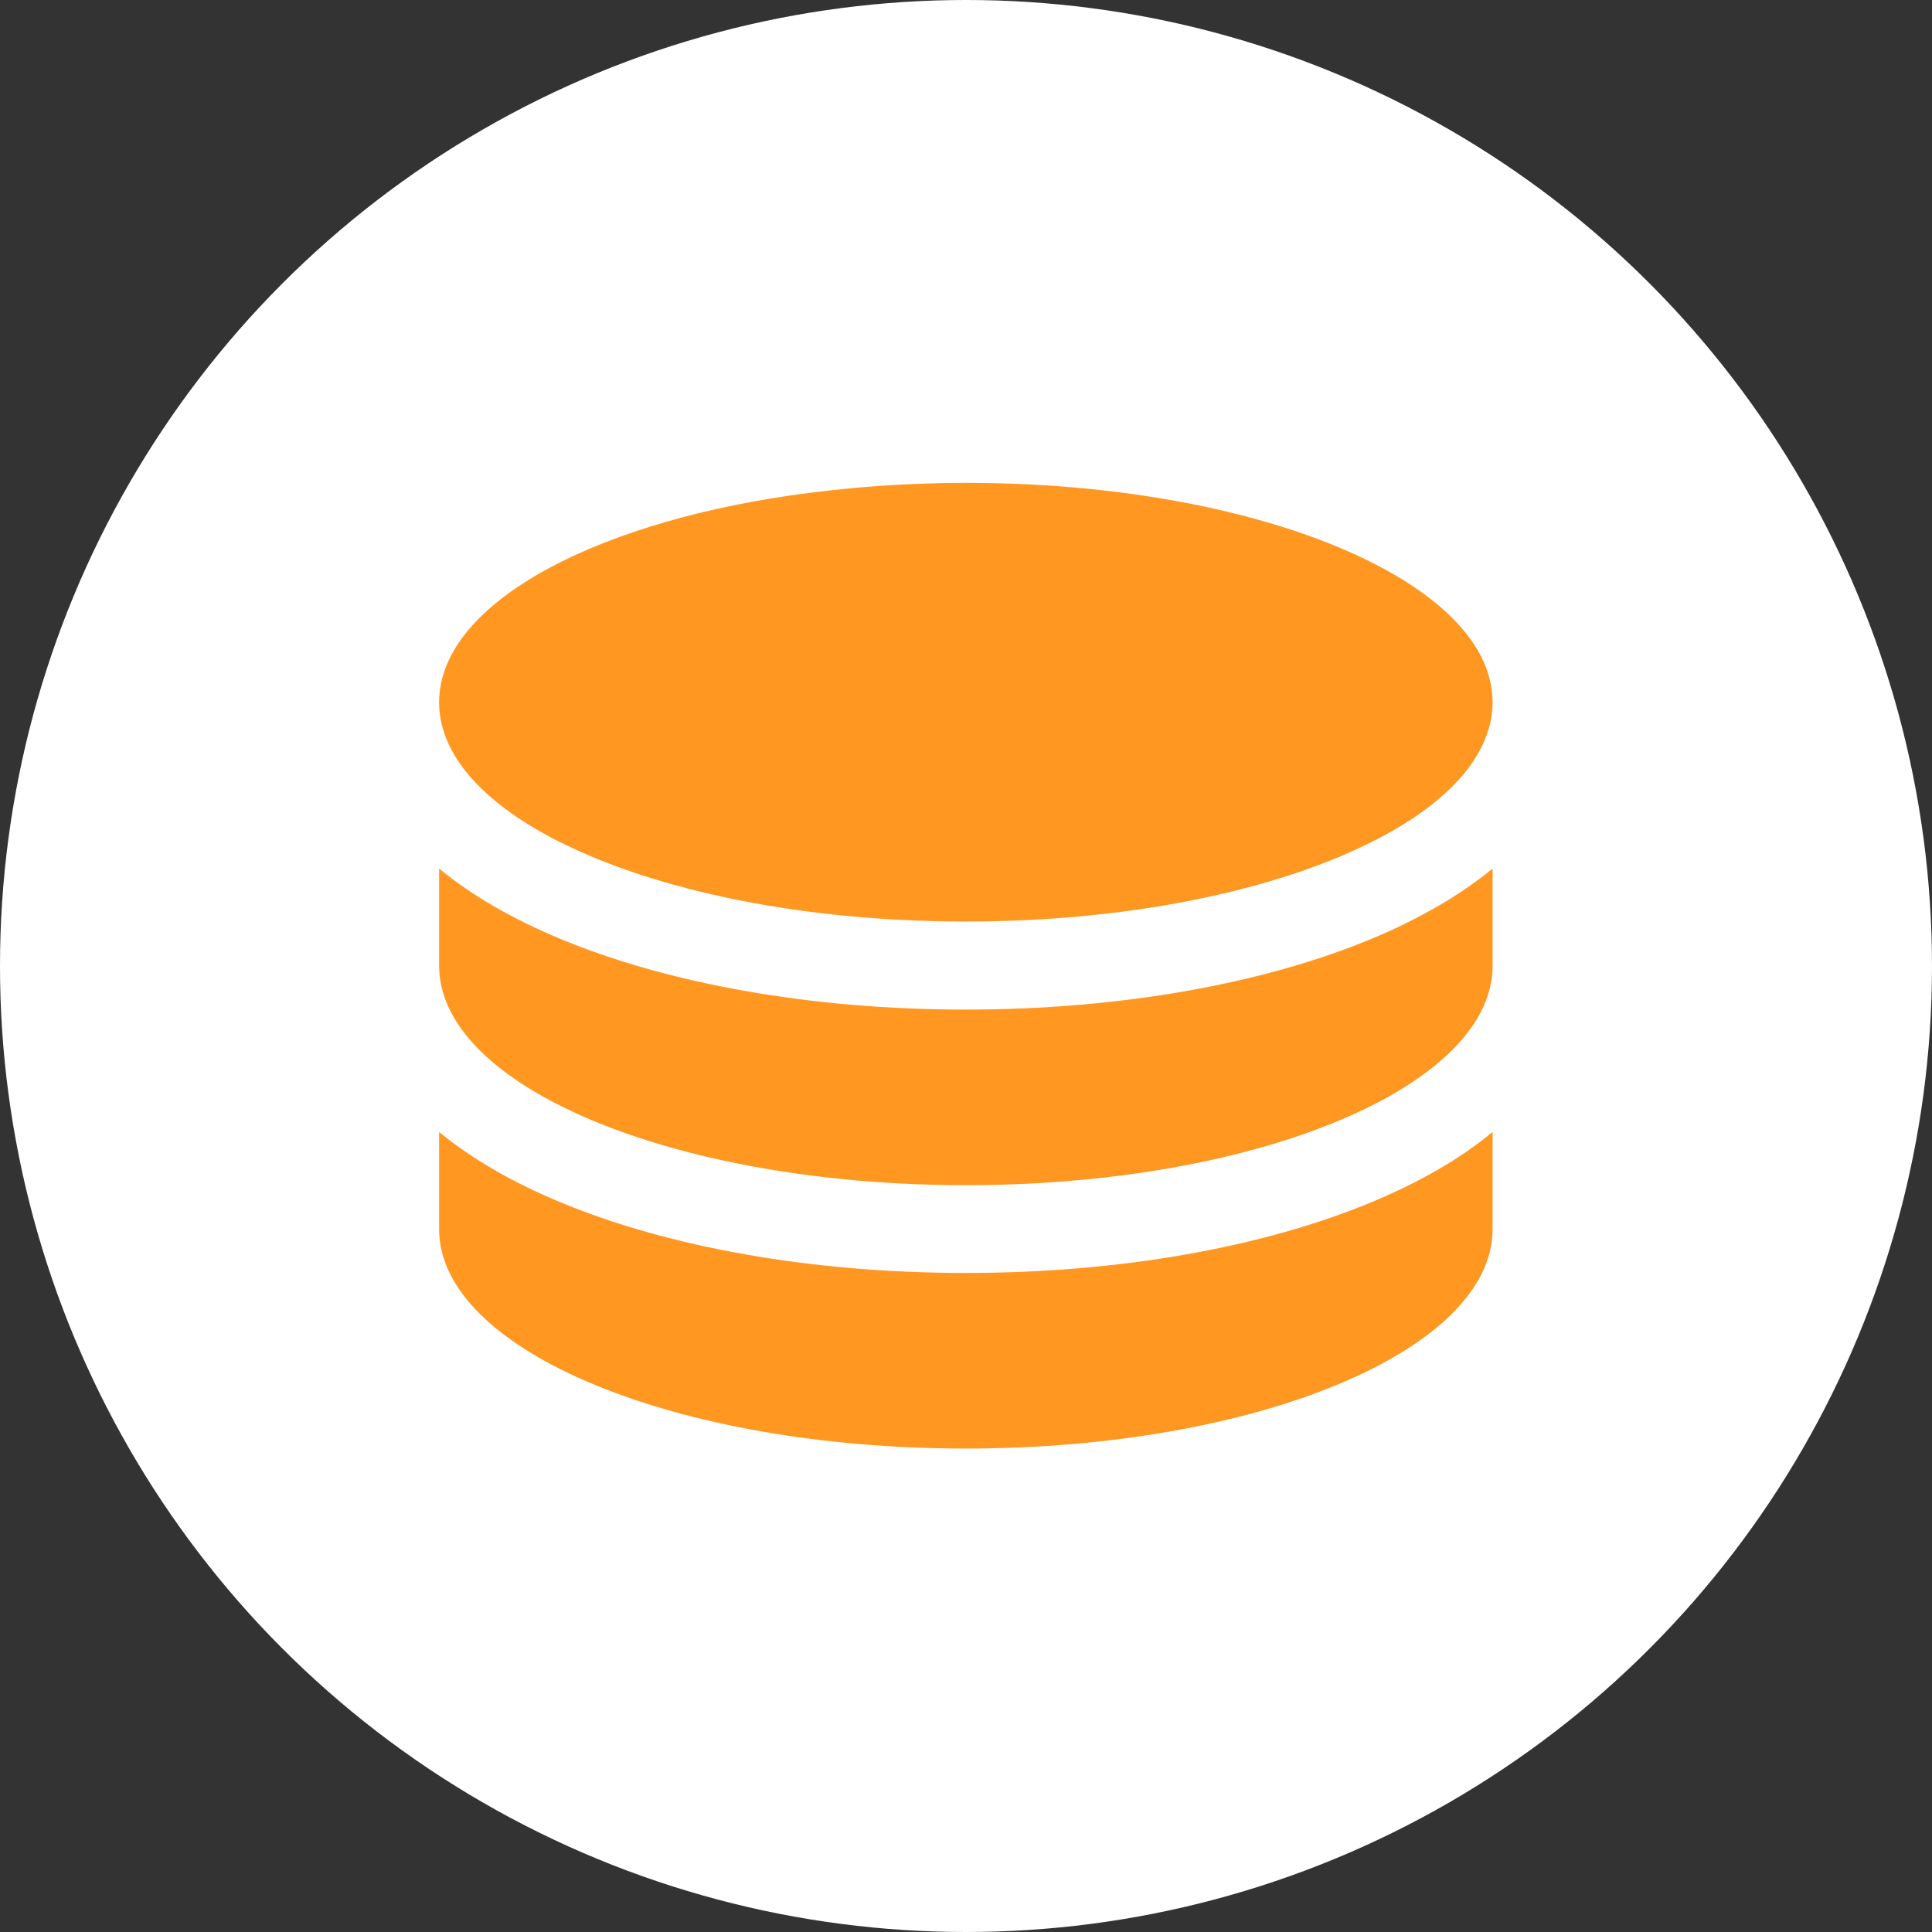
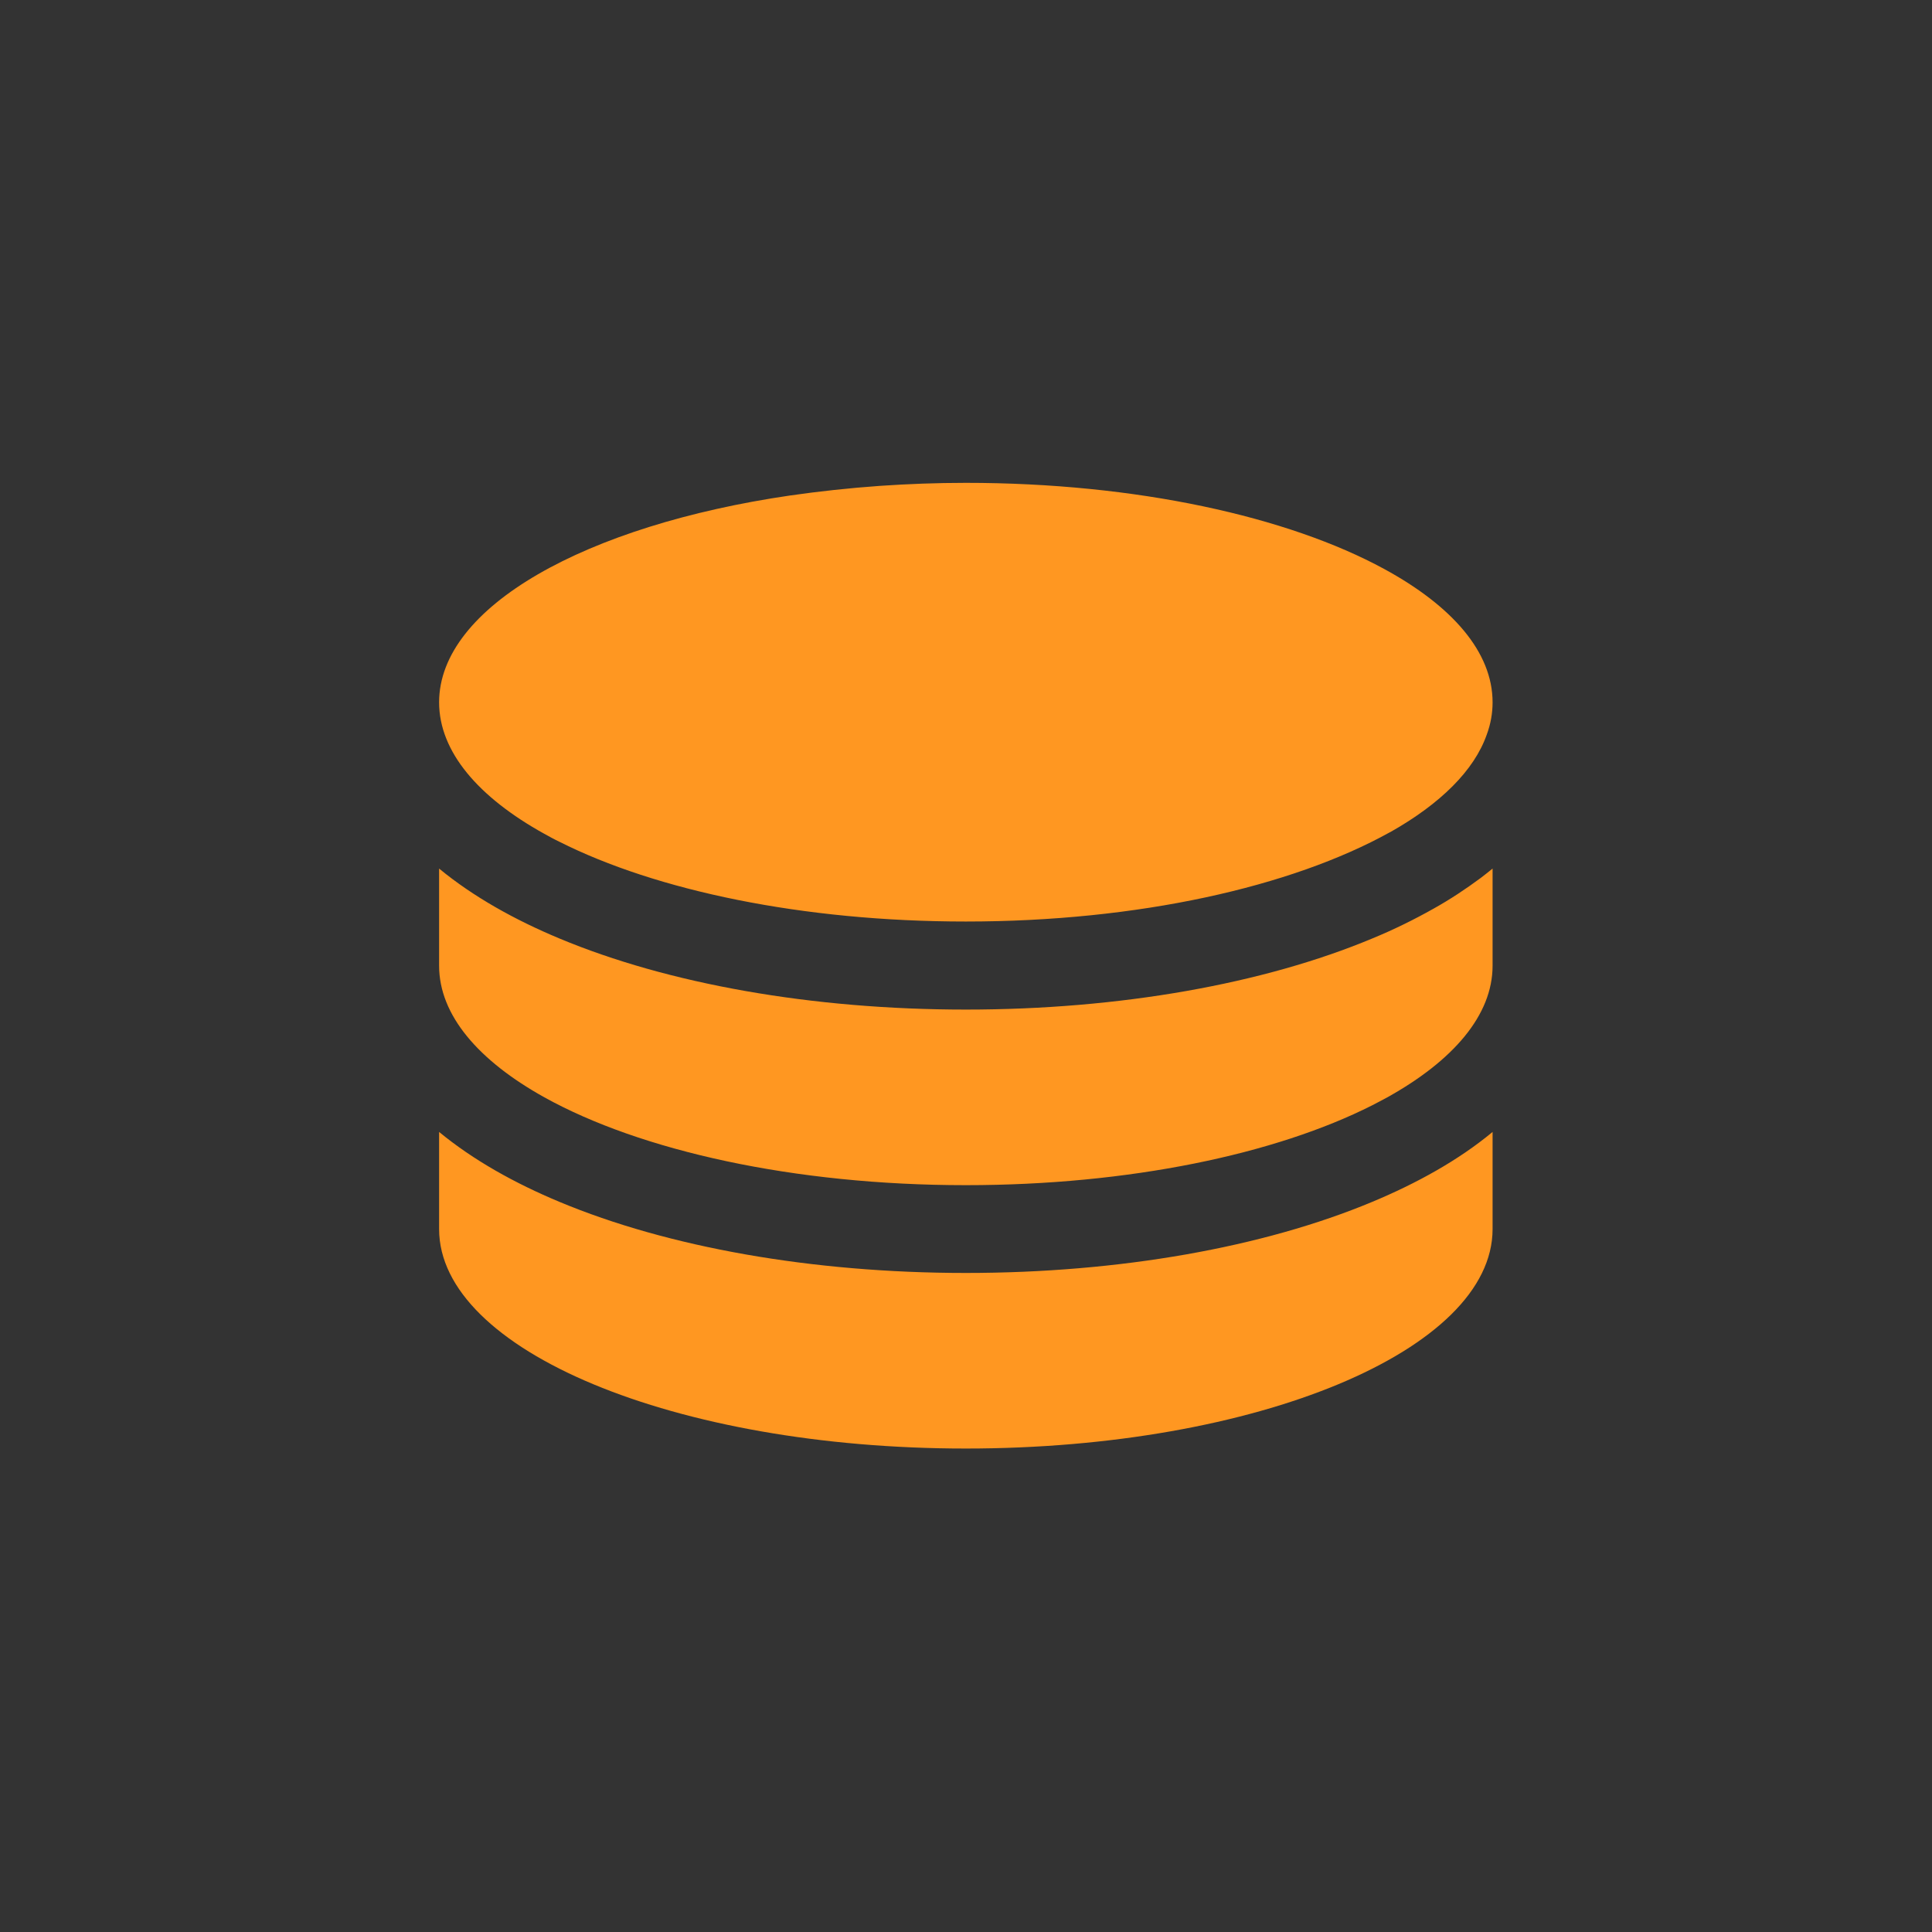
<svg xmlns="http://www.w3.org/2000/svg" height="100%" style="fill-rule:evenodd;clip-rule:evenodd;stroke-linejoin:round;stroke-miterlimit:2;" version="1.1" viewBox="0 0 50 50" width="100%">
  <rect x="0" y="0" width="50" height="50" fill="#333333" stroke="none" />
  <g>
-     <circle cx="25" cy="25" r="25" style="fill:white;" />
-   </g>
+     </g>
  <g id="Artboard1" transform="matrix(0.071,0,0,0.071,11.364,1.136)">
    <rect height="352" style="fill:none;" width="384" x="0" y="160" />
-     <path d="M160.7,161.1C170.9,160.4 181.4,160 192,160C254.2,160 309.4,172.3 344.5,191.4C369.3,204.9 384,221.7 384,240C384,244 383.3,247.9 381.9,251.7C377.3,264.9 364.9,277 346.9,287.2C346.8,287.3 346.6,287.3 346.5,287.4C346.2,287.6 345.9,287.7 345.6,287.9C310.6,307.3 254.8,319.9 192,319.9C132.4,319.9 79.1,308.6 43.8,290.8C41.9,289.9 40.1,288.9 38.3,287.9C14.3,274.6 0,258 0,240C0,205.2 53.4,175.5 128,164.6C138.5,163.1 149.4,161.9 160.7,161.1ZM384,336C384,354 369.7,370.6 345.6,384C343.8,385 342,385.9 340.1,386.9C304.9,404.7 251.6,416 192,416C129.2,416 73.4,403.4 38.4,384C14.3,370.6 0,354 0,336L0,300.6C12.5,310.9 27.6,319.3 43.9,326.1C83.4,342.6 135.8,352 192,352C248.2,352 300.6,342.6 340.1,326.1C347.9,322.9 355.4,319.2 362.5,315.2C368.6,311.8 374.3,308 379.7,304C381.2,302.9 382.6,301.7 384,300.6L384,336ZM192,448C248.2,448 300.6,438.6 340.1,422.1C356.4,415.3 371.6,406.9 384,396.6L384,432C384,476.2 298,512 192,512C86,512 0,476.2 0,432L0,396.6C12.5,406.9 27.6,415.3 43.9,422.1C83.4,438.6 135.8,448 192,448Z" style="fill:rgb(255,151,33);fill-rule:nonzero;" />
+     <path d="M160.7,161.1C170.9,160.4 181.4,160 192,160C254.2,160 309.4,172.3 344.5,191.4C369.3,204.9 384,221.7 384,240C384,244 383.3,247.9 381.9,251.7C377.3,264.9 364.9,277 346.9,287.2C346.8,287.3 346.6,287.3 346.5,287.4C310.6,307.3 254.8,319.9 192,319.9C132.4,319.9 79.1,308.6 43.8,290.8C41.9,289.9 40.1,288.9 38.3,287.9C14.3,274.6 0,258 0,240C0,205.2 53.4,175.5 128,164.6C138.5,163.1 149.4,161.9 160.7,161.1ZM384,336C384,354 369.7,370.6 345.6,384C343.8,385 342,385.9 340.1,386.9C304.9,404.7 251.6,416 192,416C129.2,416 73.4,403.4 38.4,384C14.3,370.6 0,354 0,336L0,300.6C12.5,310.9 27.6,319.3 43.9,326.1C83.4,342.6 135.8,352 192,352C248.2,352 300.6,342.6 340.1,326.1C347.9,322.9 355.4,319.2 362.5,315.2C368.6,311.8 374.3,308 379.7,304C381.2,302.9 382.6,301.7 384,300.6L384,336ZM192,448C248.2,448 300.6,438.6 340.1,422.1C356.4,415.3 371.6,406.9 384,396.6L384,432C384,476.2 298,512 192,512C86,512 0,476.2 0,432L0,396.6C12.5,406.9 27.6,415.3 43.9,422.1C83.4,438.6 135.8,448 192,448Z" style="fill:rgb(255,151,33);fill-rule:nonzero;" />
  </g>
</svg>